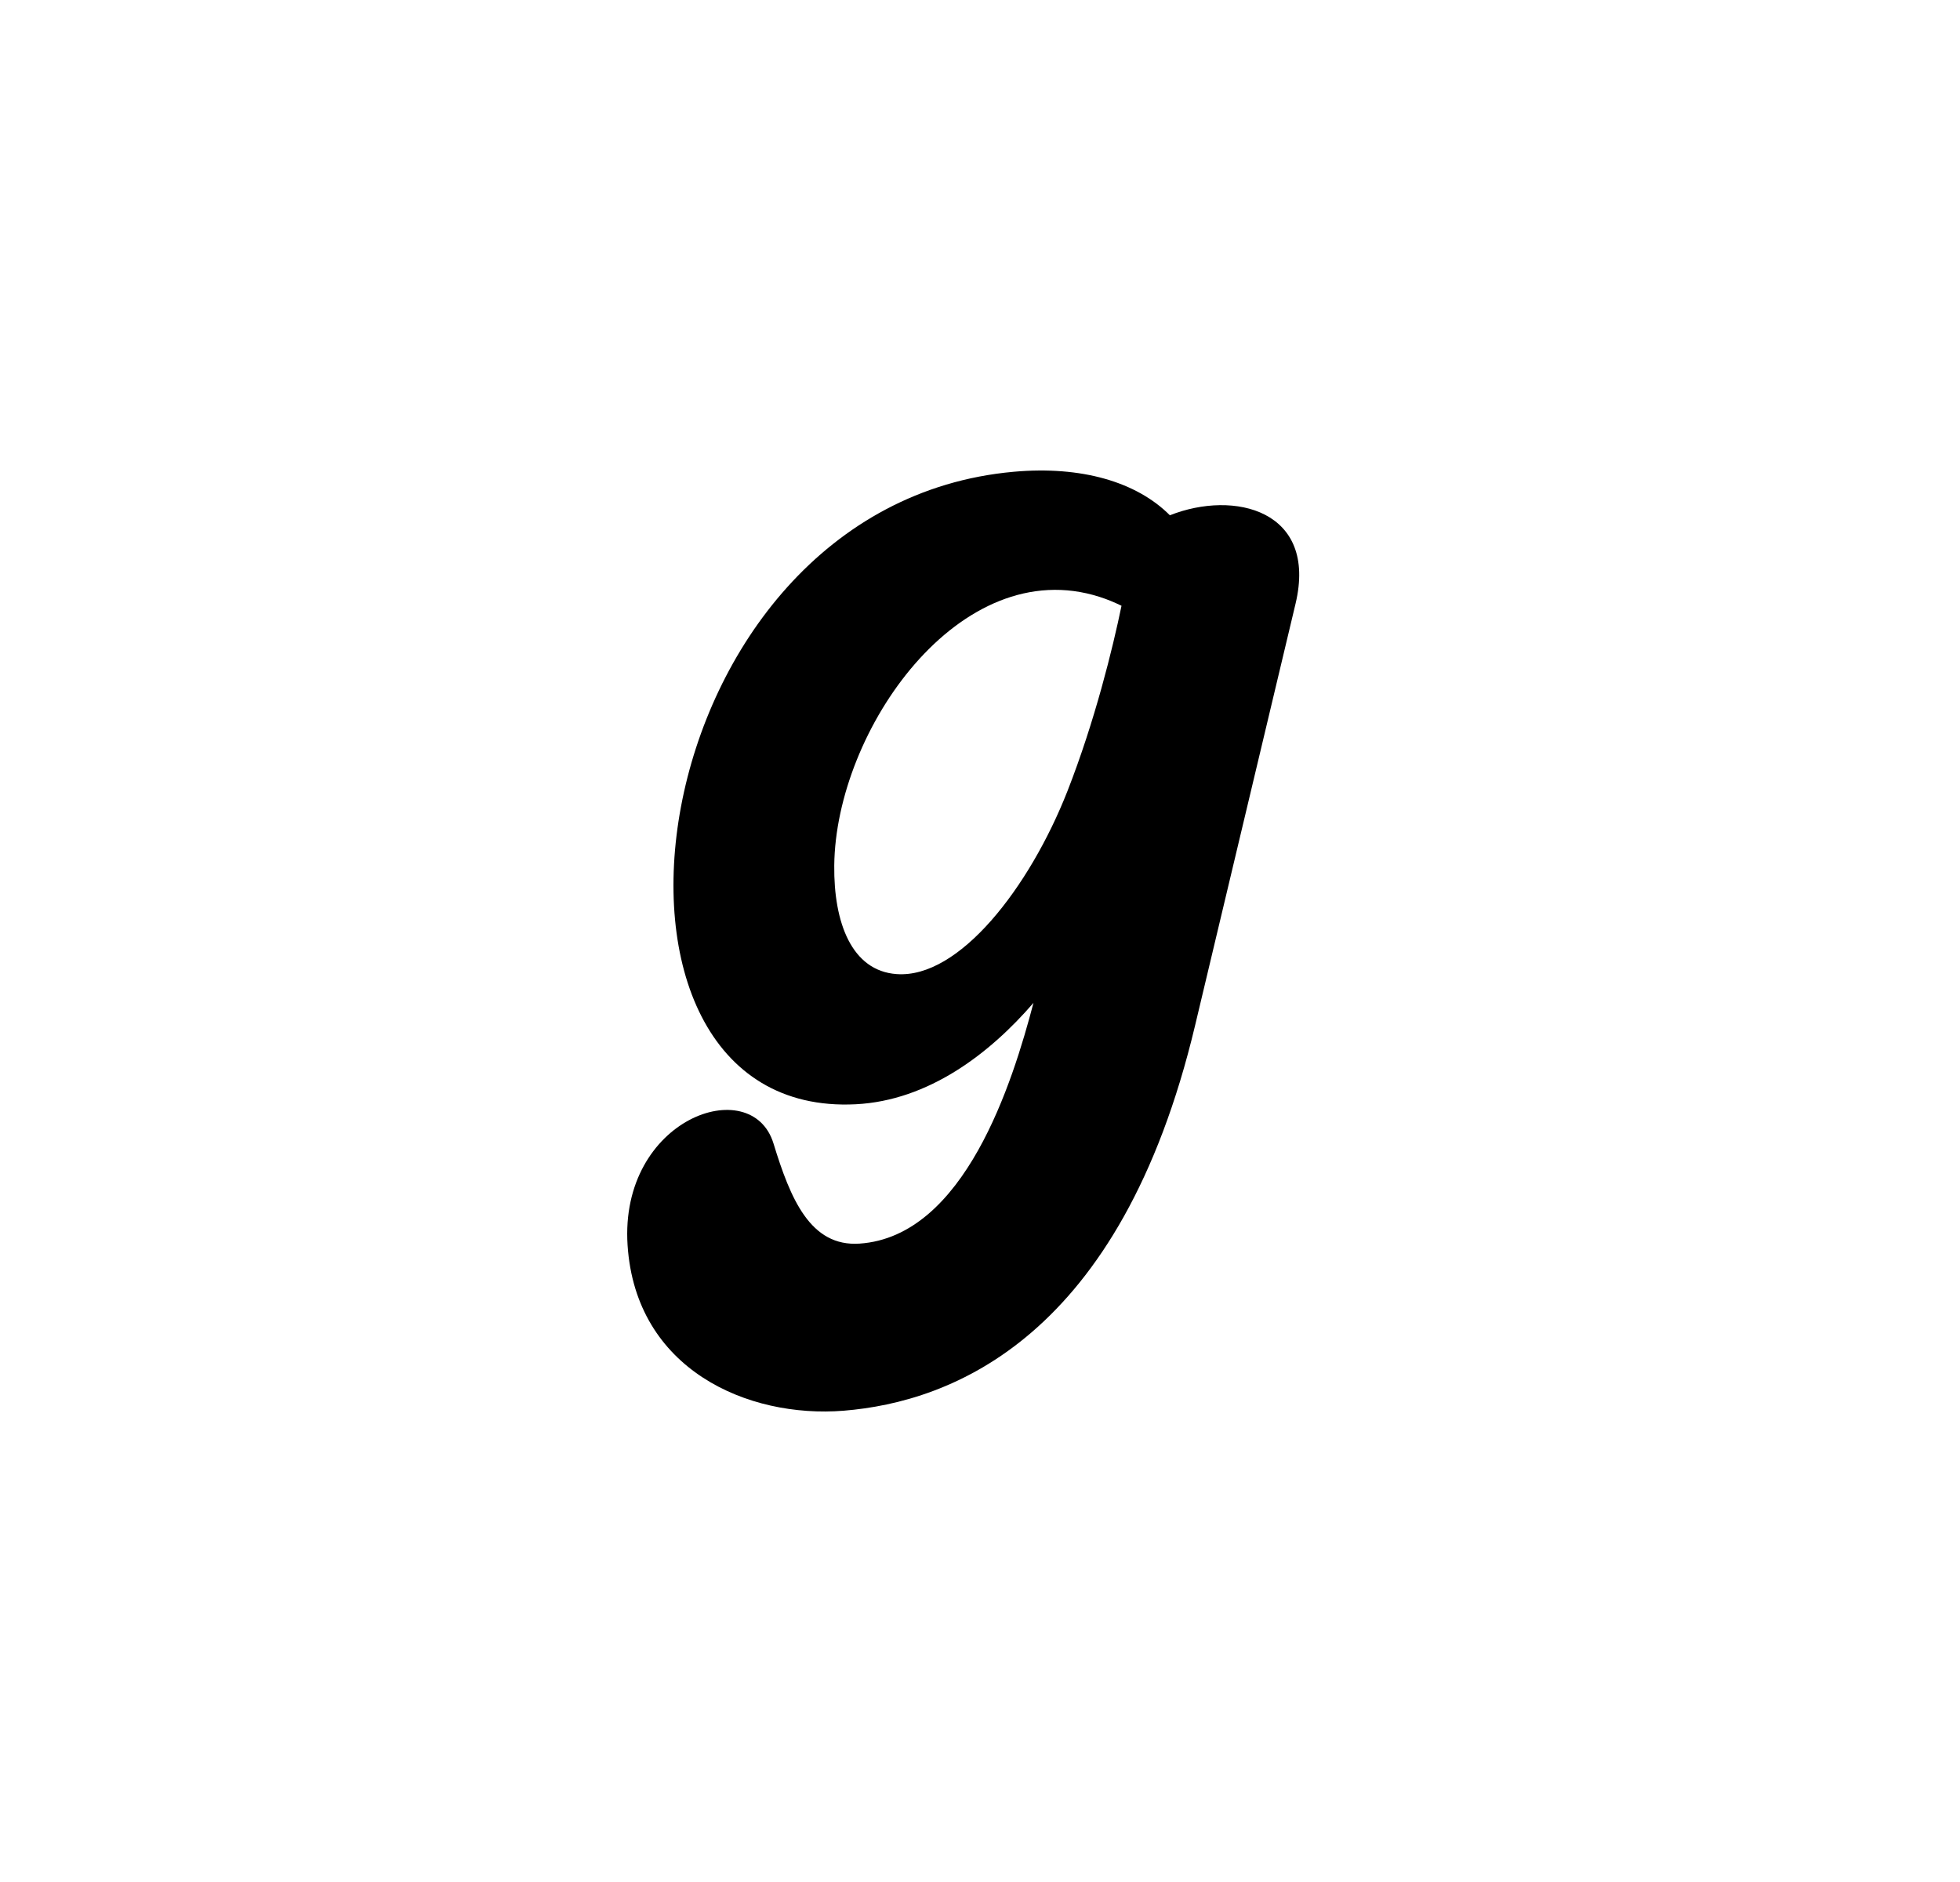
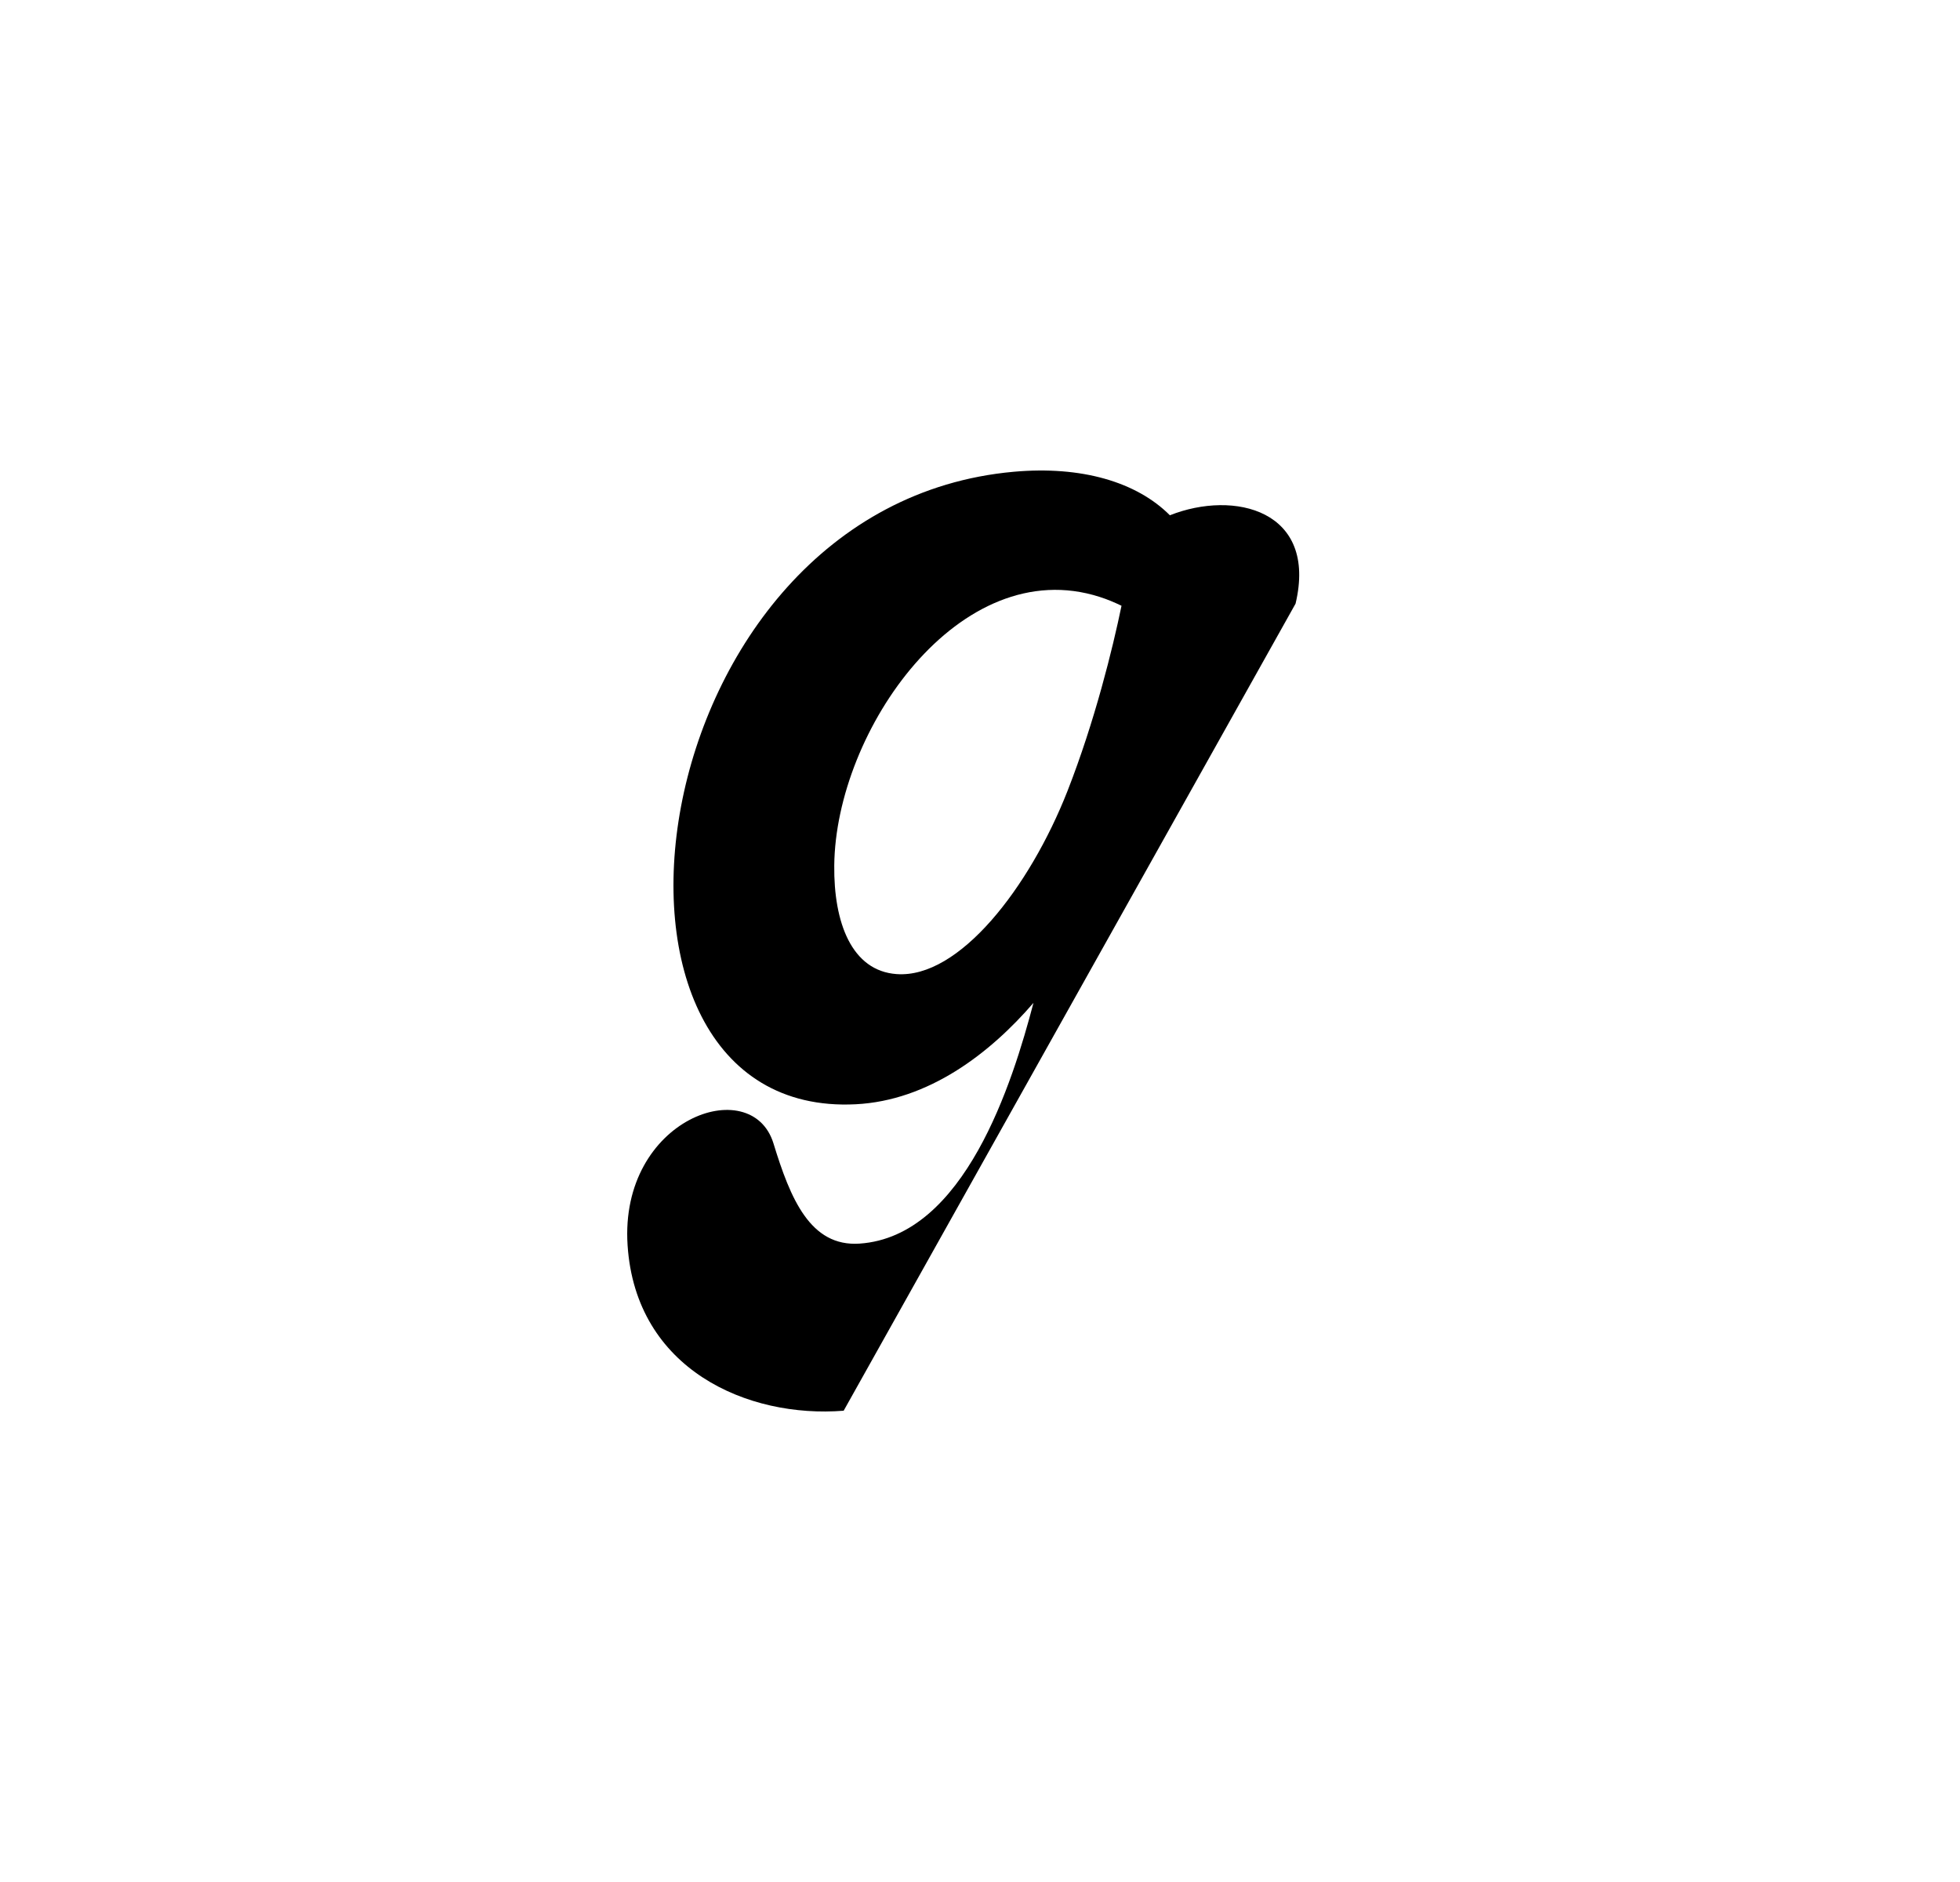
<svg xmlns="http://www.w3.org/2000/svg" width="25" height="24" viewBox="0 0 25 24" fill="none">
-   <path d="M15.297 8.563C15.308 8.578 15.317 8.591 15.325 8.602L15.297 8.563ZM11.437 12.422L11.436 12.422C10.864 12.381 10.633 11.767 10.641 11.037C10.658 9.316 12.244 7.04 14.026 7.612C14.124 7.643 14.216 7.682 14.305 7.725C14.193 8.267 13.965 9.196 13.616 10.087C13.13 11.323 12.232 12.48 11.437 12.422ZM14.922 6.571C14.497 6.145 13.793 5.939 12.931 6.016C8.096 6.45 7.12 14.274 10.915 14.082C11.843 14.035 12.625 13.435 13.182 12.789C12.917 13.8 12.304 15.768 10.964 15.859C10.335 15.902 10.081 15.285 9.866 14.582C9.587 13.672 7.898 14.264 8.005 15.881C8.109 17.466 9.539 18.088 10.761 17.99L10.761 17.99C12.14 17.878 14.294 17.062 15.243 13.079L16.525 7.698C16.808 6.507 15.744 6.245 14.922 6.571Z" fill="black" />
+   <path d="M15.297 8.563C15.308 8.578 15.317 8.591 15.325 8.602L15.297 8.563ZM11.437 12.422L11.436 12.422C10.864 12.381 10.633 11.767 10.641 11.037C10.658 9.316 12.244 7.04 14.026 7.612C14.124 7.643 14.216 7.682 14.305 7.725C14.193 8.267 13.965 9.196 13.616 10.087C13.13 11.323 12.232 12.48 11.437 12.422ZM14.922 6.571C14.497 6.145 13.793 5.939 12.931 6.016C8.096 6.45 7.12 14.274 10.915 14.082C11.843 14.035 12.625 13.435 13.182 12.789C12.917 13.8 12.304 15.768 10.964 15.859C10.335 15.902 10.081 15.285 9.866 14.582C9.587 13.672 7.898 14.264 8.005 15.881C8.109 17.466 9.539 18.088 10.761 17.99L10.761 17.99L16.525 7.698C16.808 6.507 15.744 6.245 14.922 6.571Z" fill="black" />
</svg>